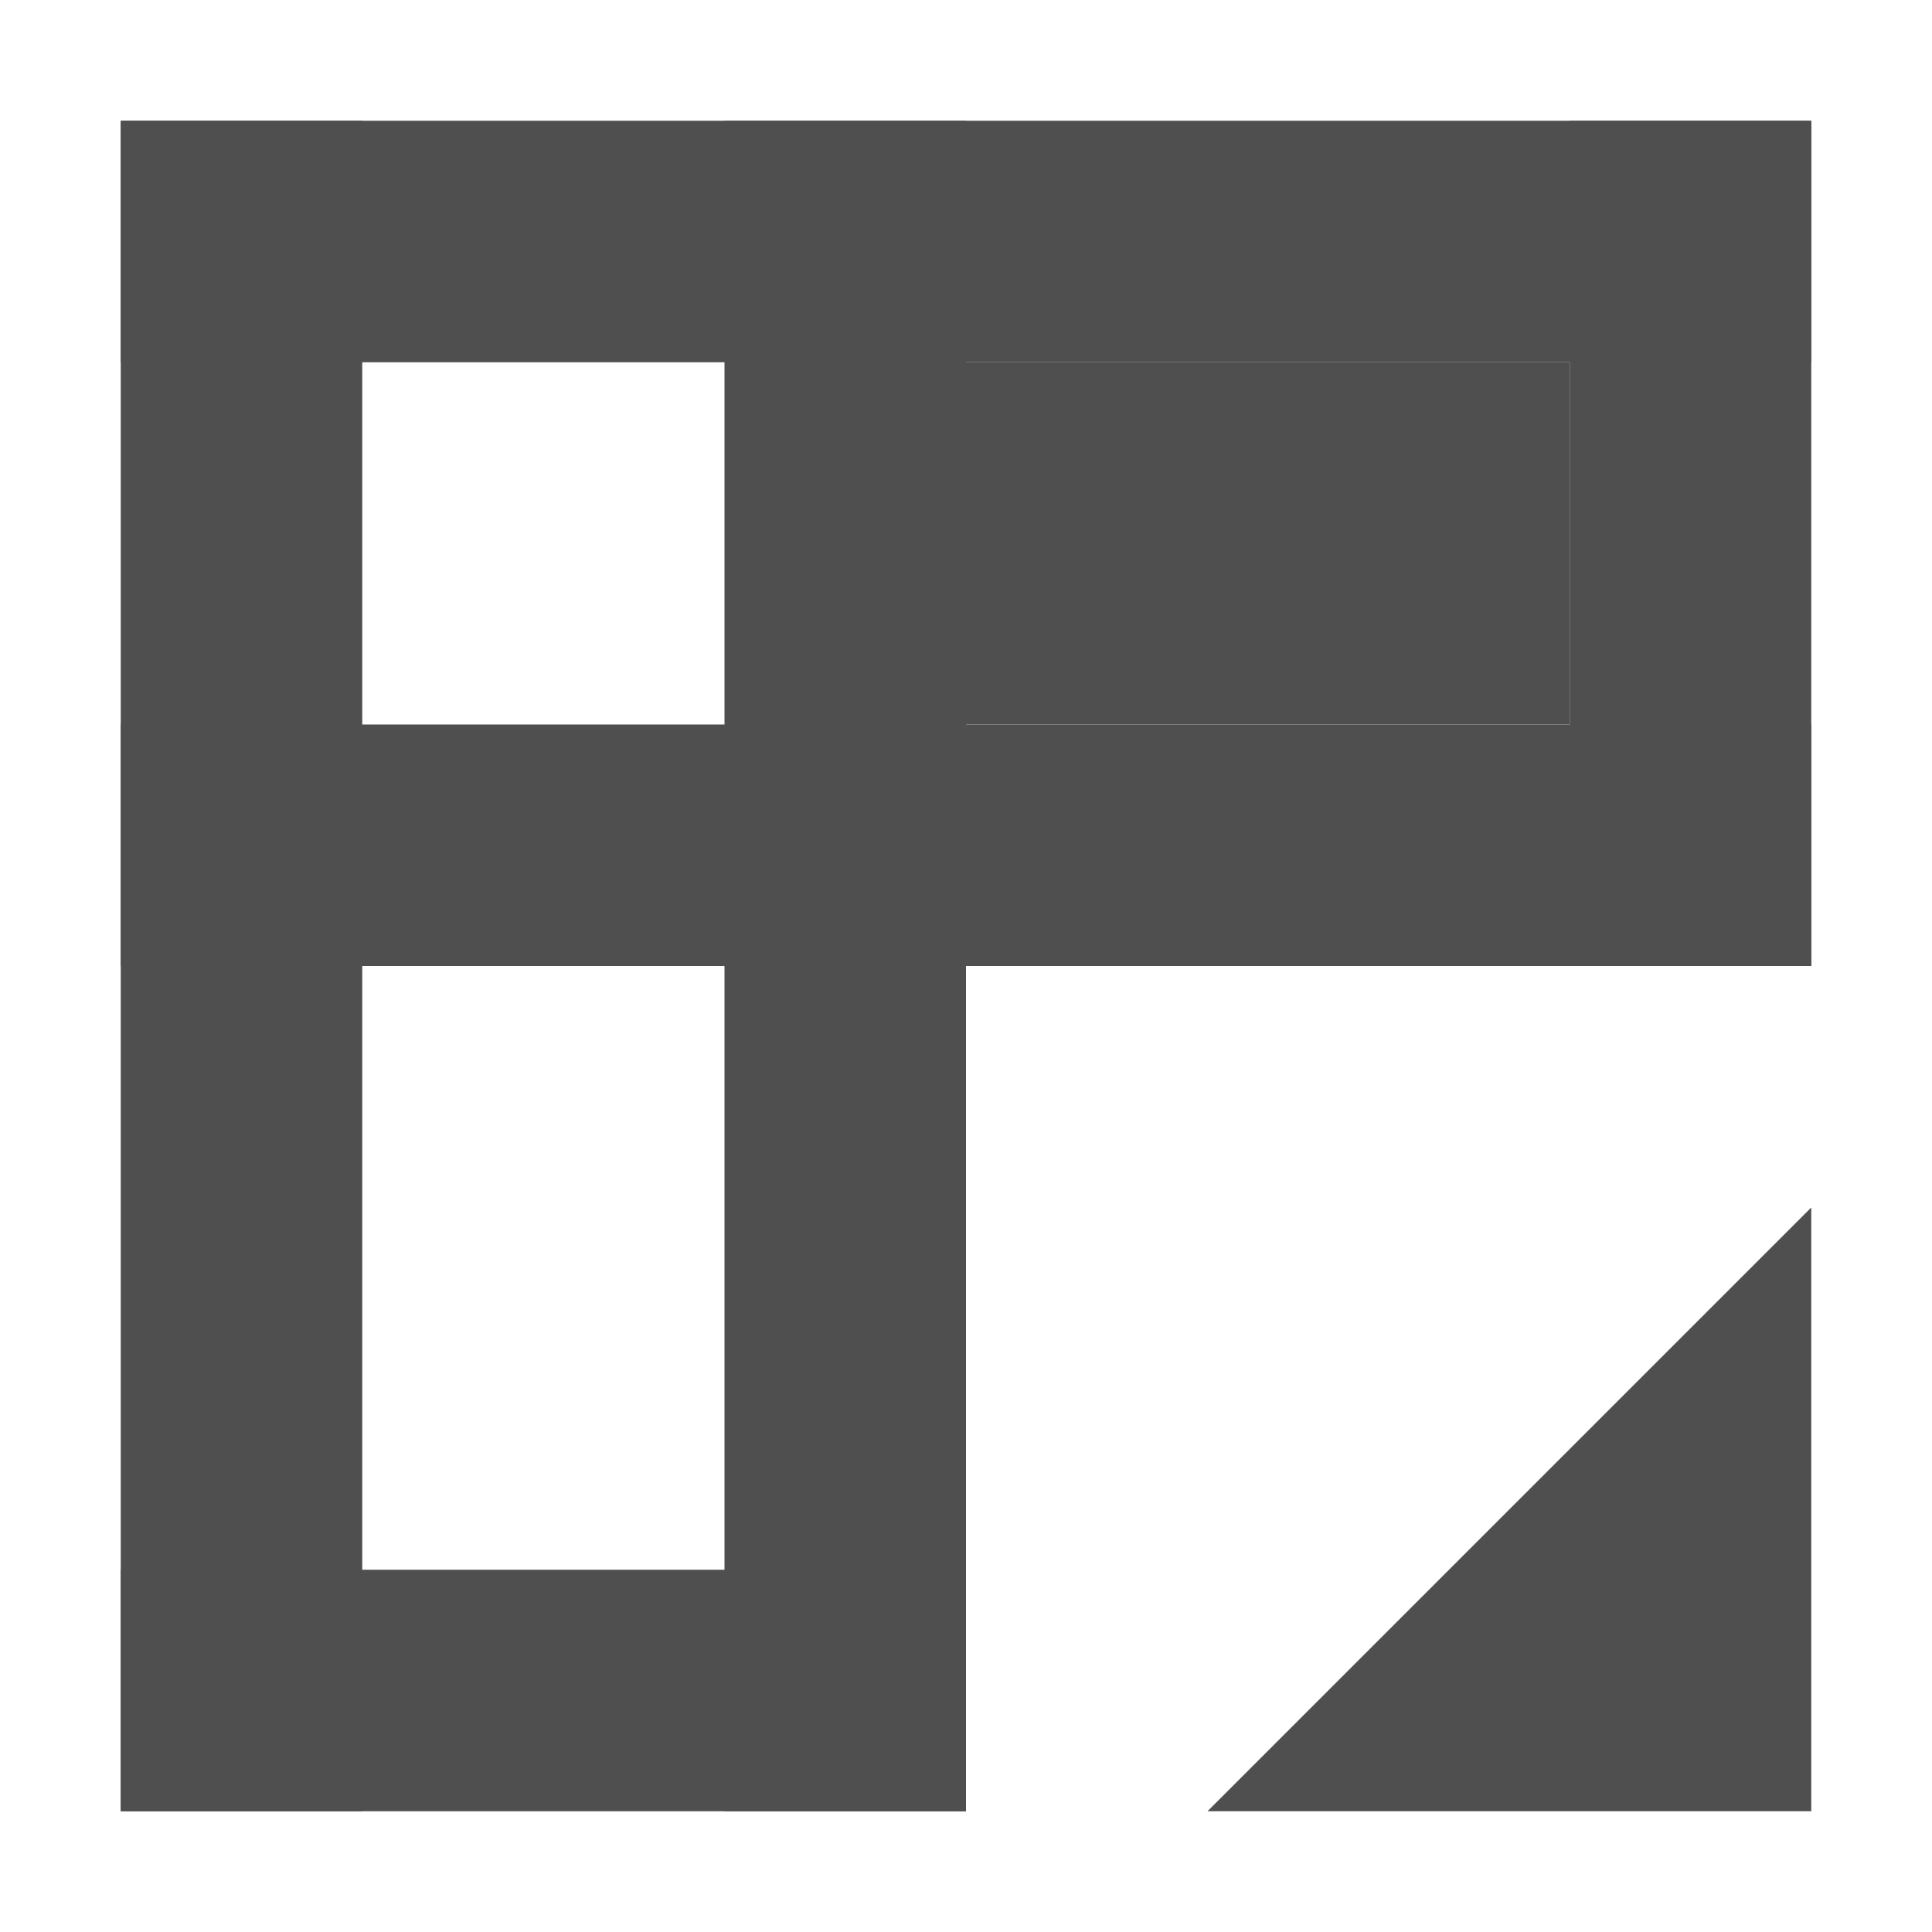
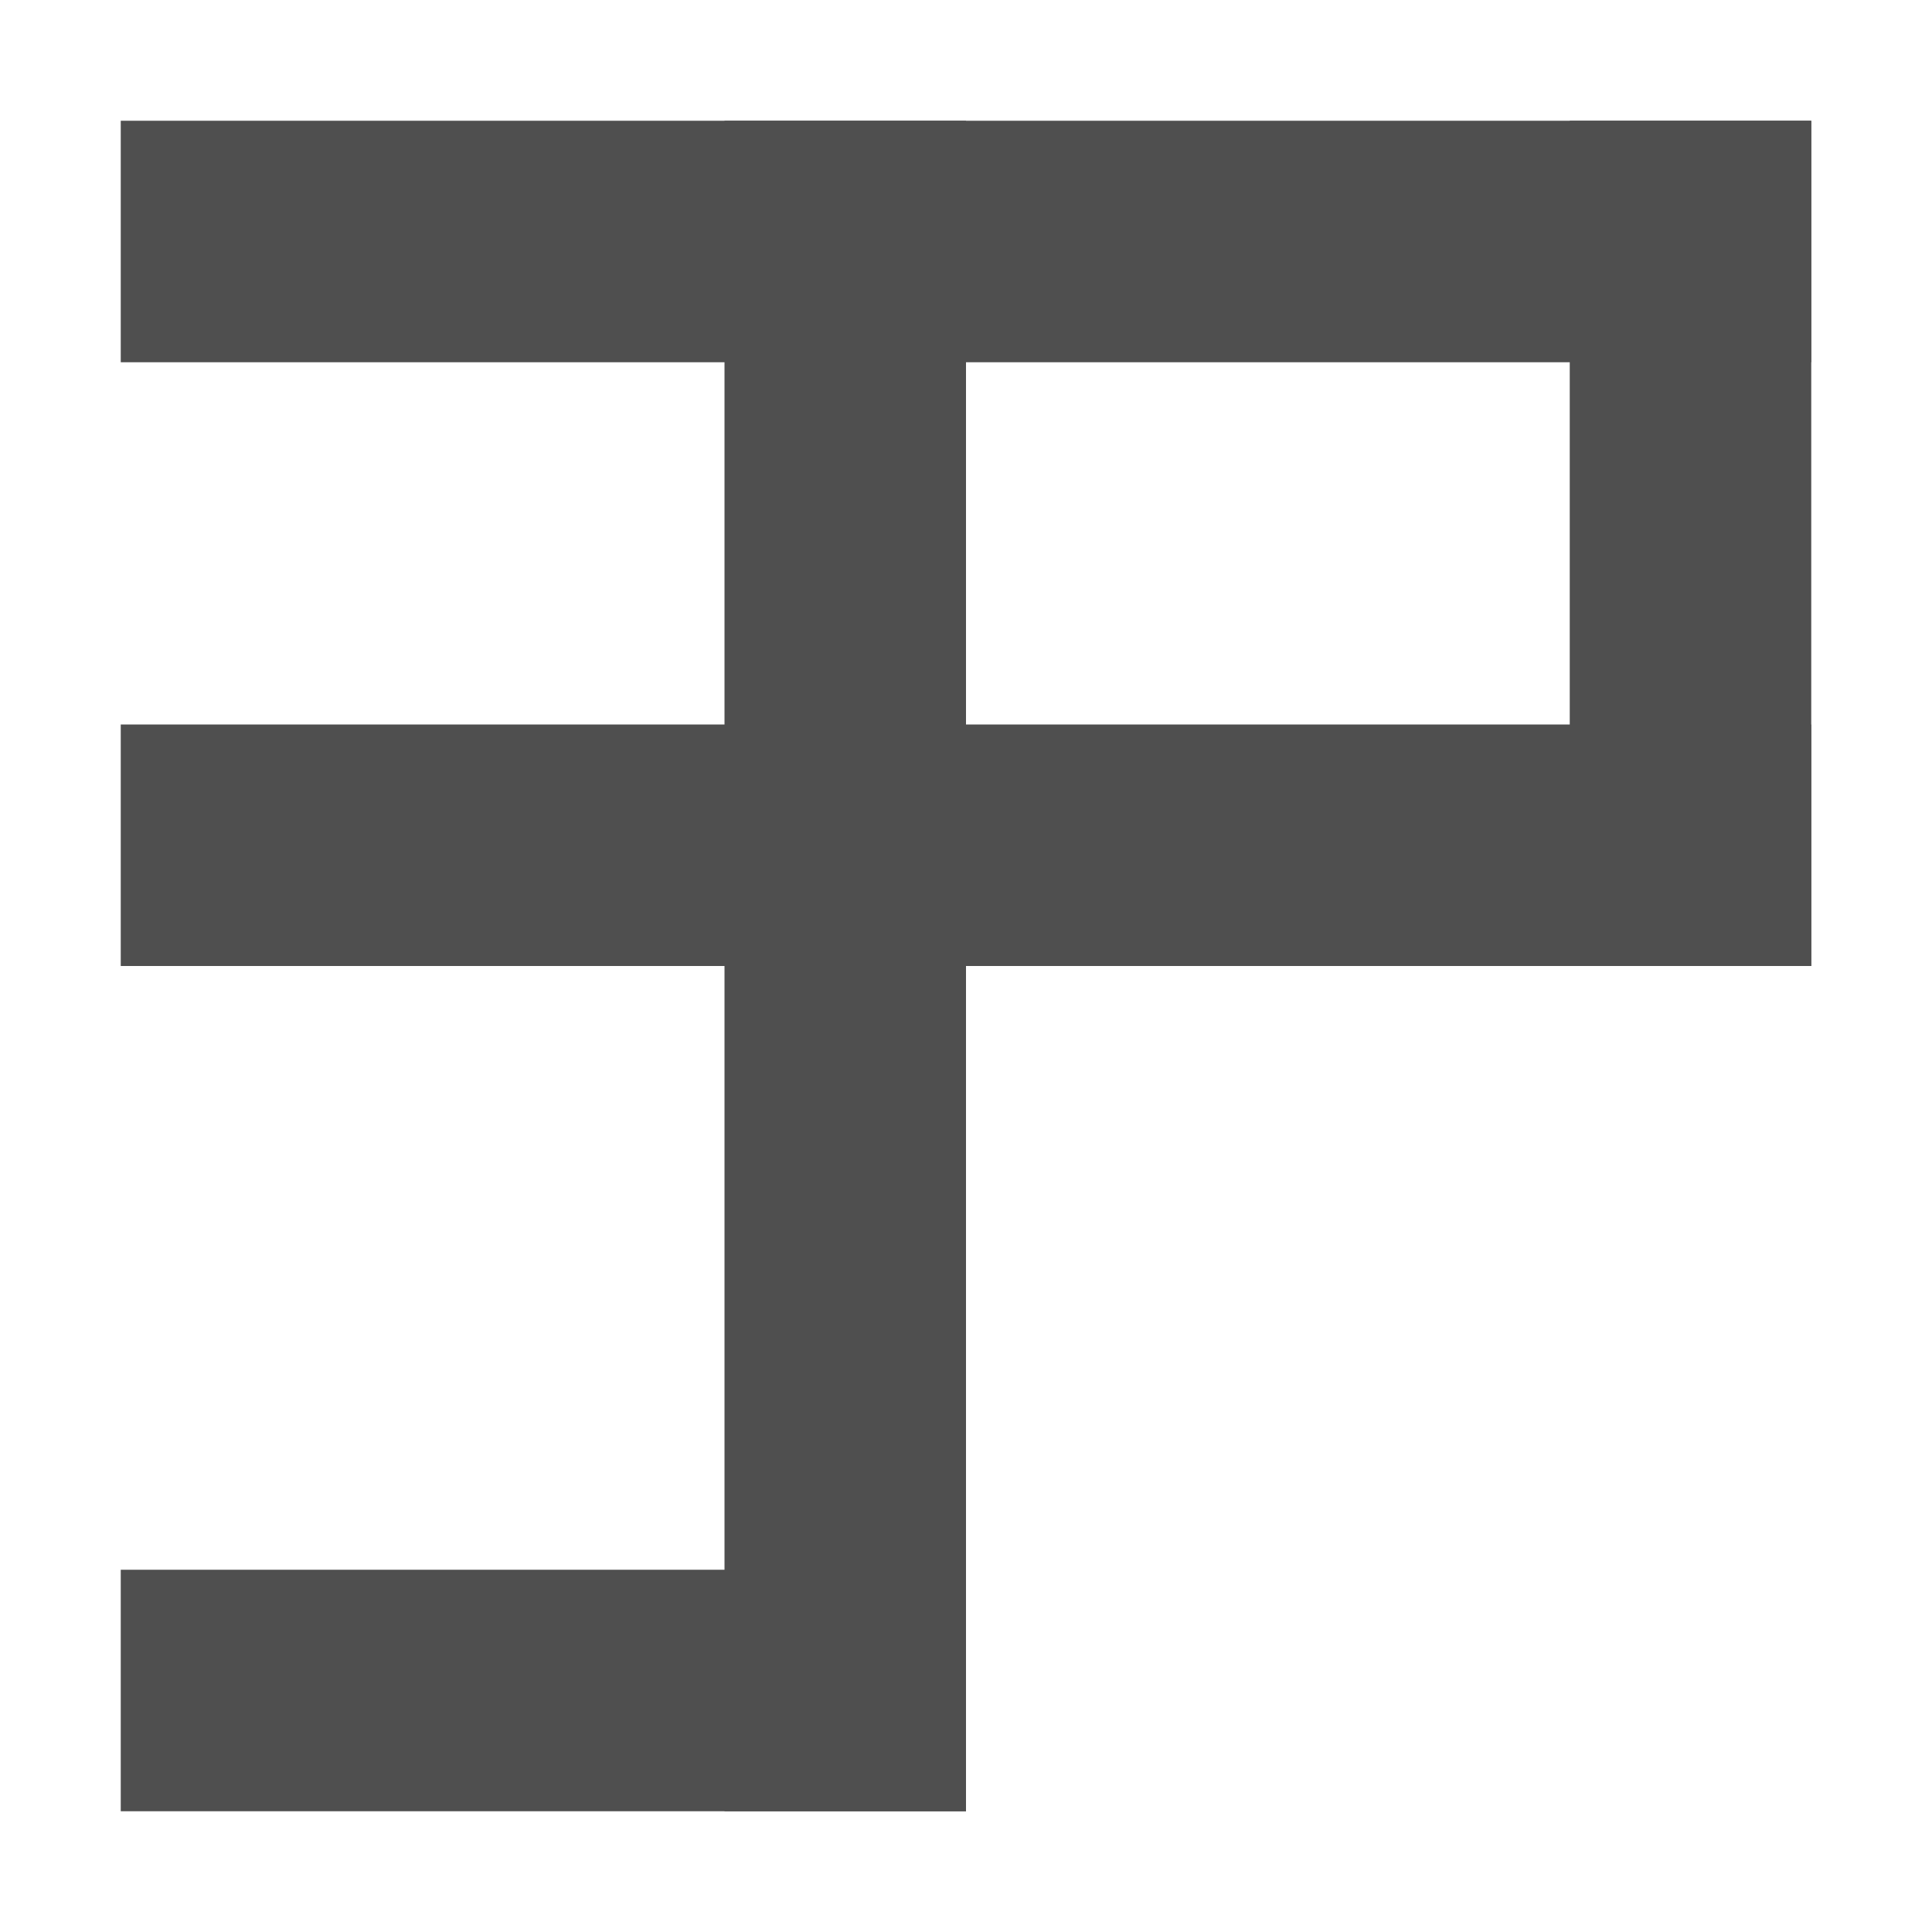
<svg xmlns="http://www.w3.org/2000/svg" width="16" height="16" version="1.1" viewBox="0 0 16 16">
  <g transform="translate(0 -1036.4)" fill="#4f4f4f">
-     <rect x="1" y="1037.4" width="2" height="14" />
    <rect x="1" y="1037.4" width="14" height="2" />
    <rect x="1" y="1049.4" width="7" height="2" />
    <rect x="6" y="1037.4" width="2" height="14" />
    <rect x="1" y="1042.4" width="14" height="2" />
    <rect transform="rotate(90)" x="1037.4" y="-15" width="7" height="2" />
-     <path d="m15 1051.4h-5l5-5z" fill-rule="evenodd" />
-     <rect x="8" y="1039.4" width="5" height="3" />
+     <path d="m15 1051.4l5-5z" fill-rule="evenodd" />
  </g>
</svg>